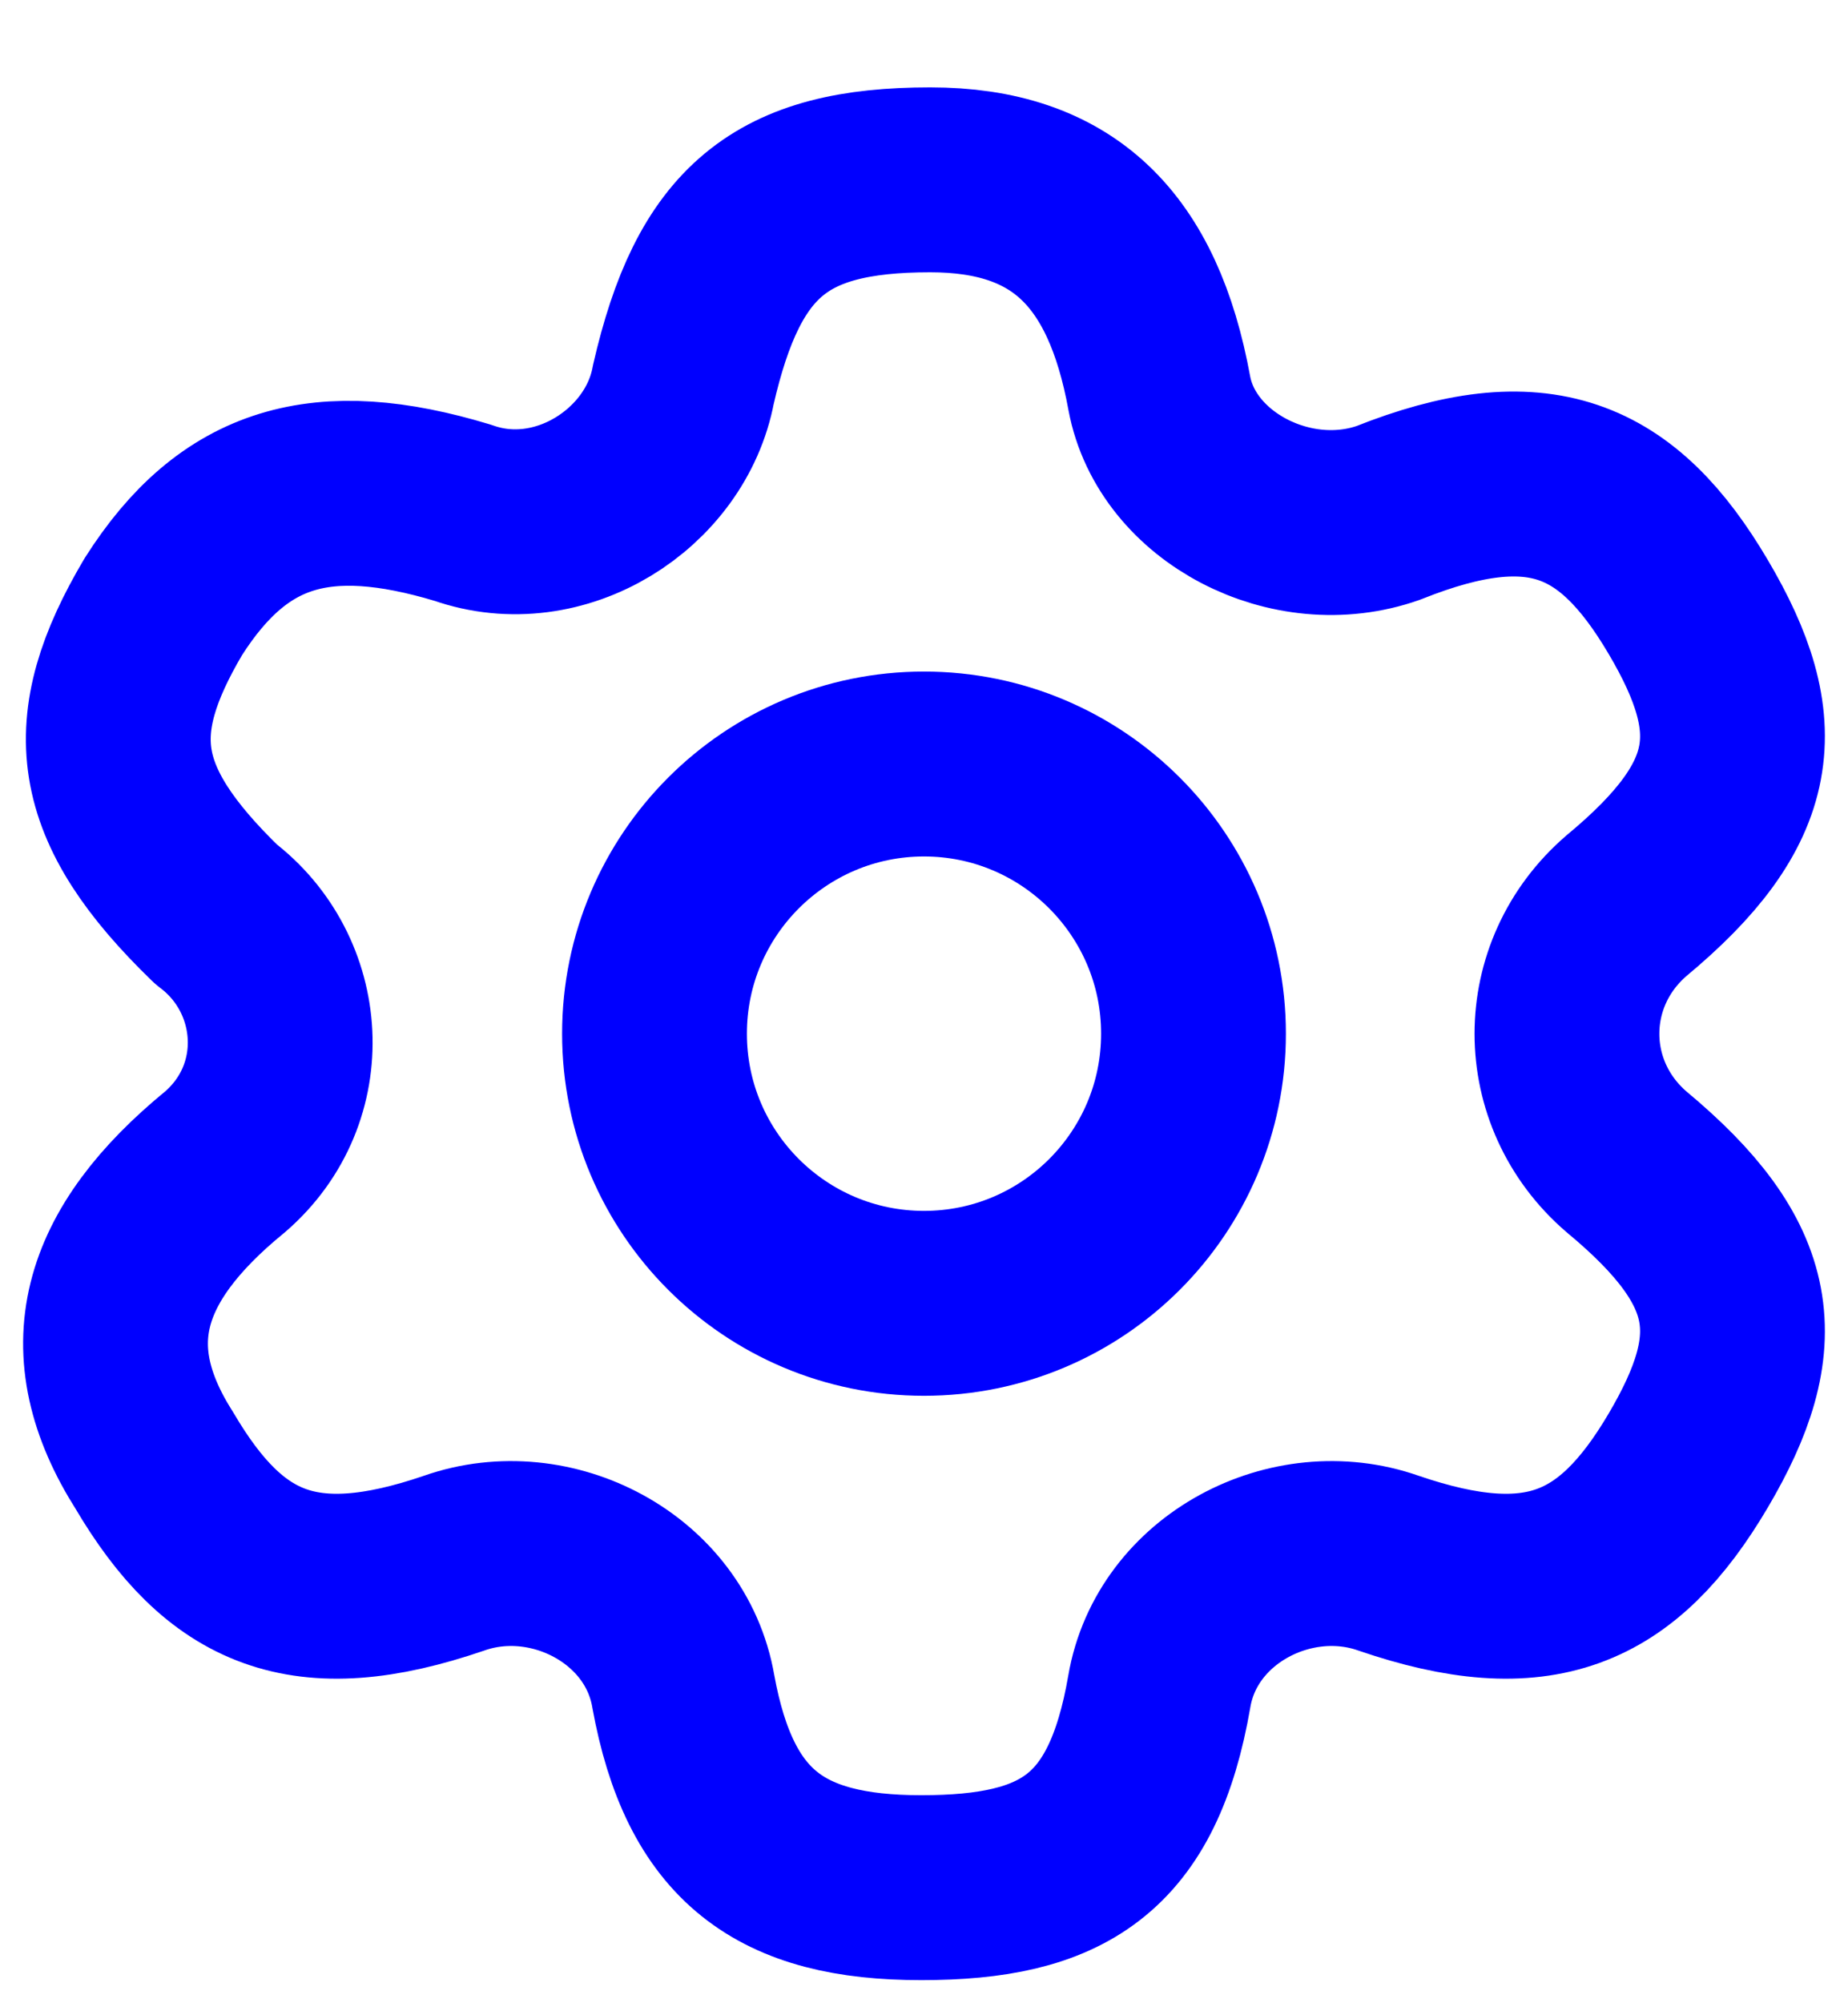
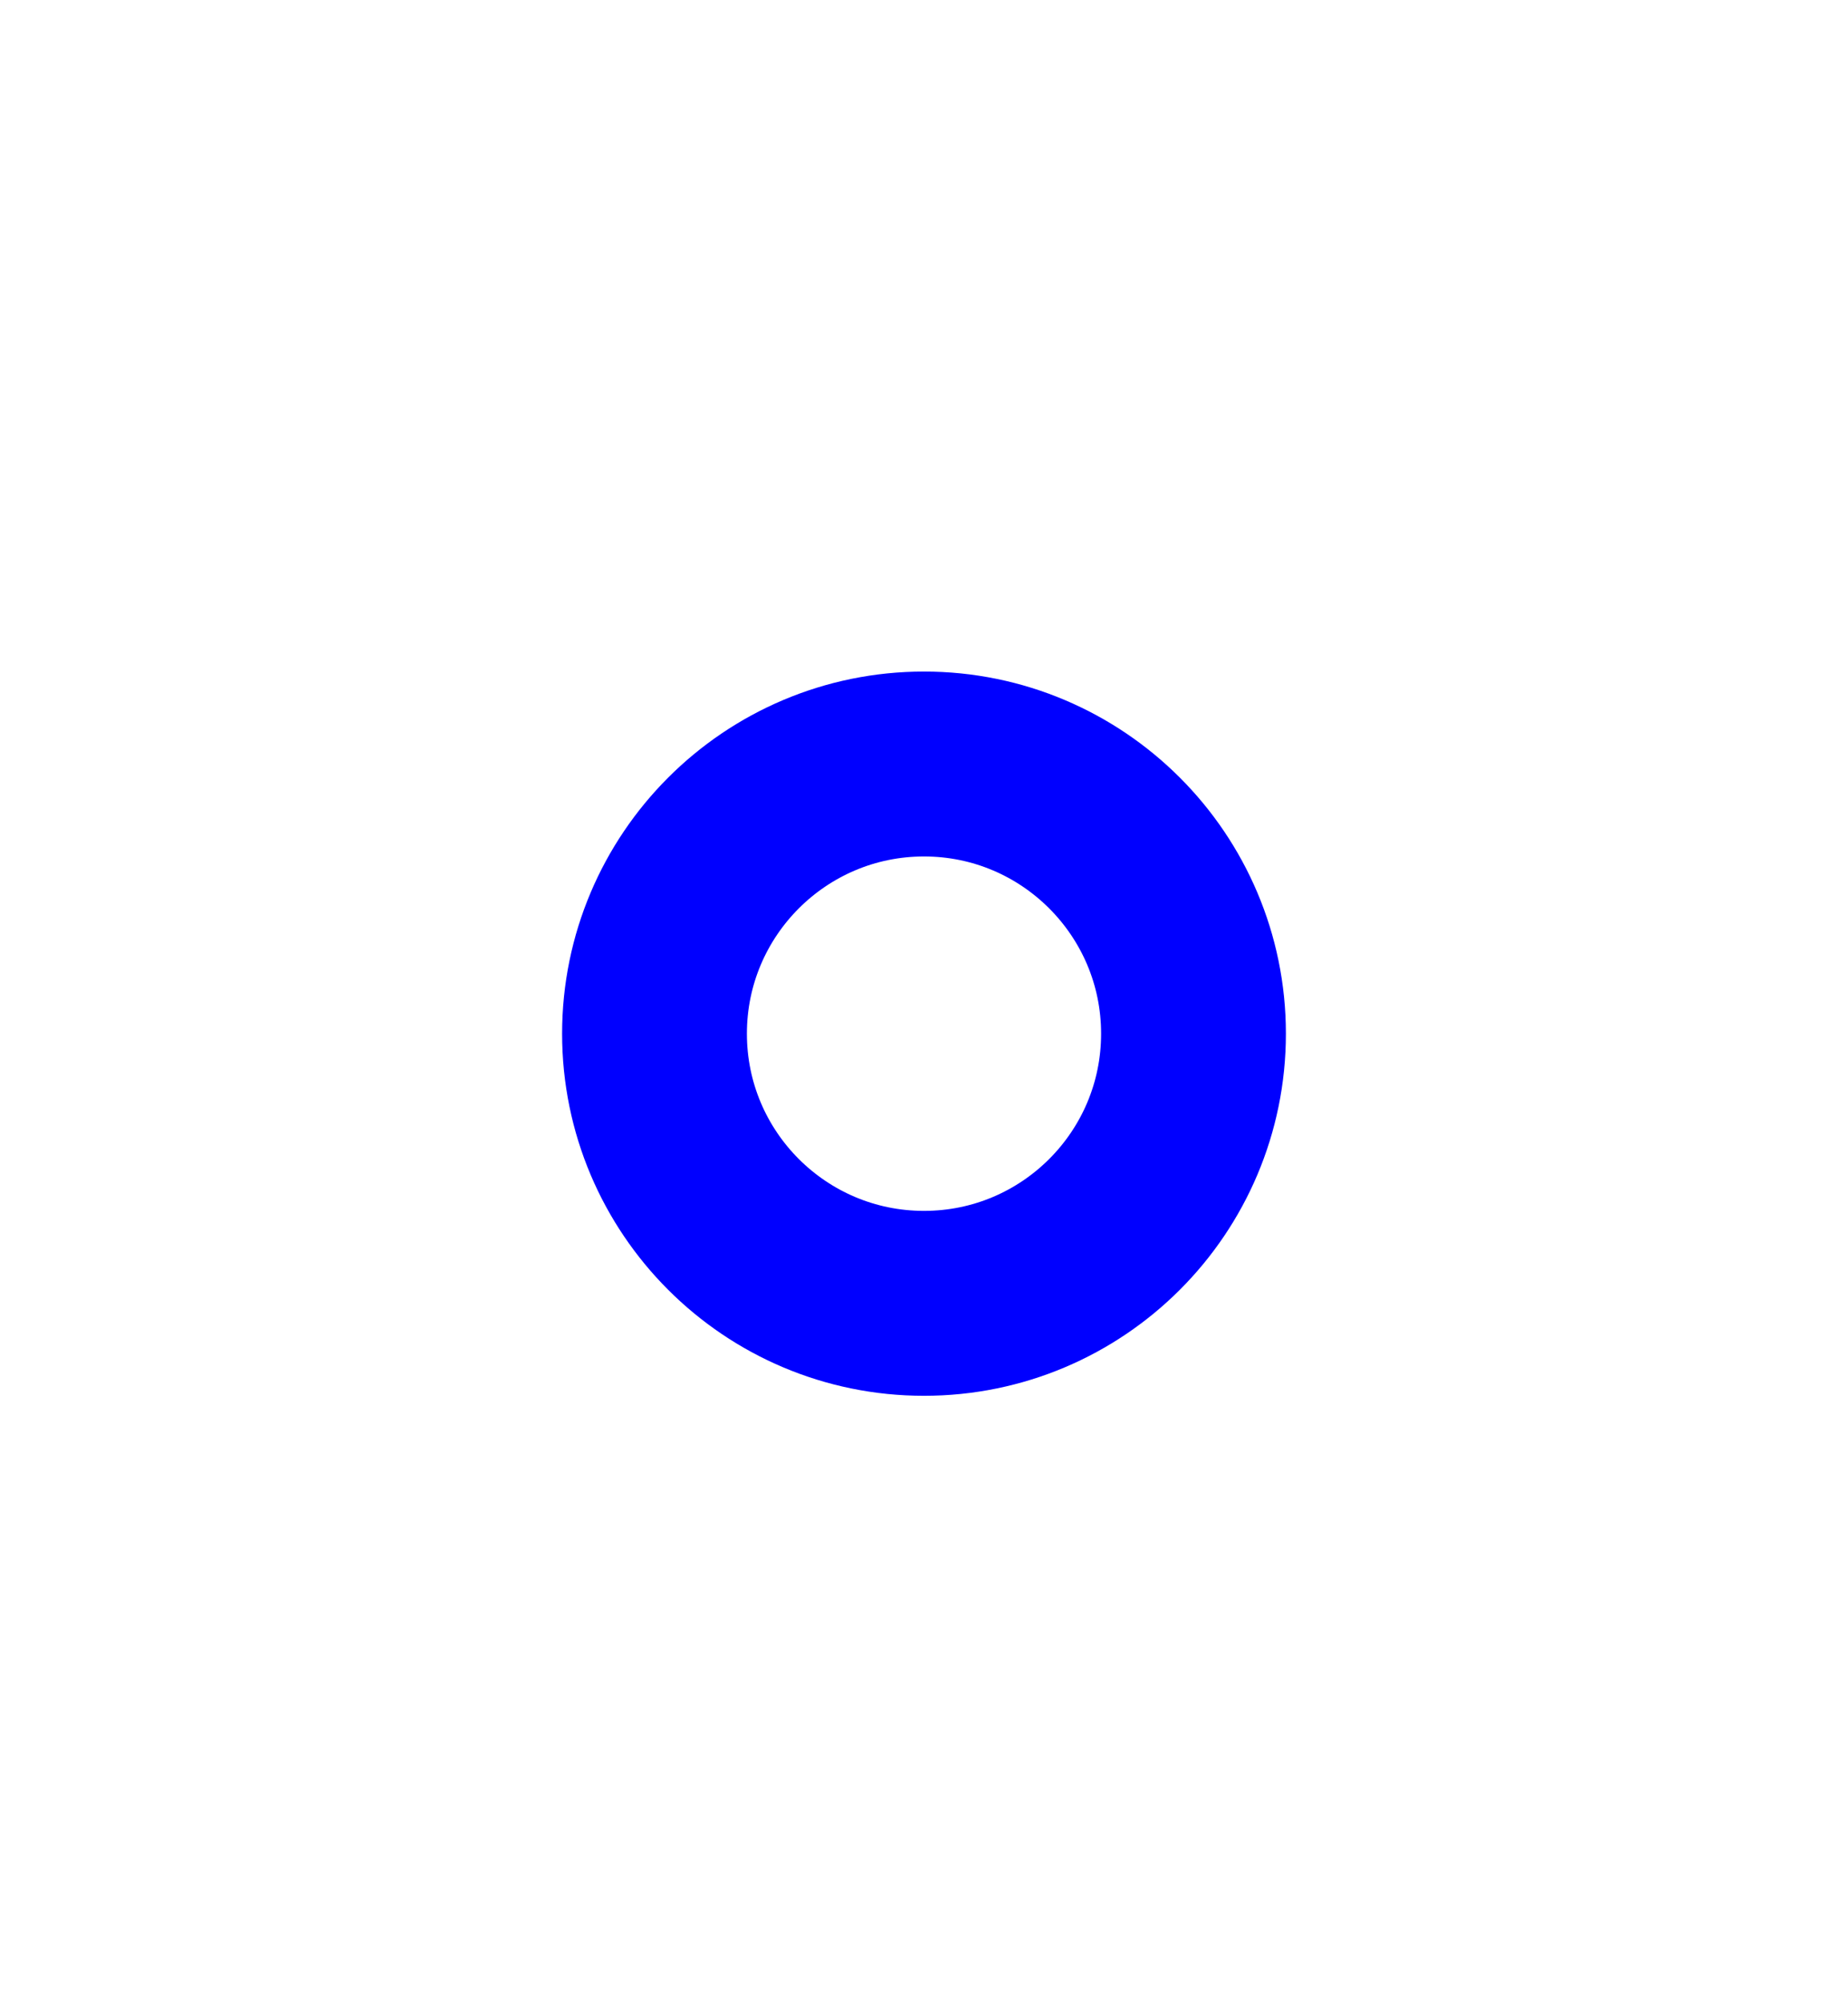
<svg xmlns="http://www.w3.org/2000/svg" width="12" height="13" viewBox="0 0 12 13" fill="none">
  <path d="M6 8.458C6.966 8.458 7.75 7.675 7.75 6.708C7.75 5.742 6.966 4.958 6 4.958C5.034 4.958 4.25 5.742 4.25 6.708C4.25 7.675 5.034 8.458 6 8.458Z" stroke="#0000FF" stroke-width="1.2" stroke-linecap="round" stroke-linejoin="round" />
-   <path d="M10.962 9.479C10.504 10.255 9.989 10.477 9.016 10.144C8.387 9.923 7.642 10.31 7.528 10.976C7.356 11.973 6.898 12.25 5.982 12.25C5.067 12.25 4.609 11.918 4.437 10.976C4.323 10.31 3.578 9.923 2.949 10.144C1.976 10.477 1.461 10.255 1.003 9.479C0.545 8.759 0.716 8.149 1.461 7.54C1.976 7.096 1.918 6.321 1.403 5.933C0.659 5.212 0.602 4.713 1.06 3.938C1.518 3.217 2.09 3.051 3.006 3.328C3.636 3.55 4.323 3.106 4.437 2.497C4.666 1.499 5.067 1.167 6.04 1.167C6.898 1.167 7.356 1.61 7.528 2.552C7.642 3.162 8.387 3.55 9.016 3.328C9.989 2.94 10.504 3.162 10.962 3.938C11.42 4.713 11.363 5.212 10.562 5.877C10.046 6.321 10.046 7.096 10.562 7.54C11.363 8.205 11.42 8.703 10.962 9.479Z" stroke="#0000FF" stroke-width="1.2" stroke-linecap="round" stroke-linejoin="round" />
</svg>